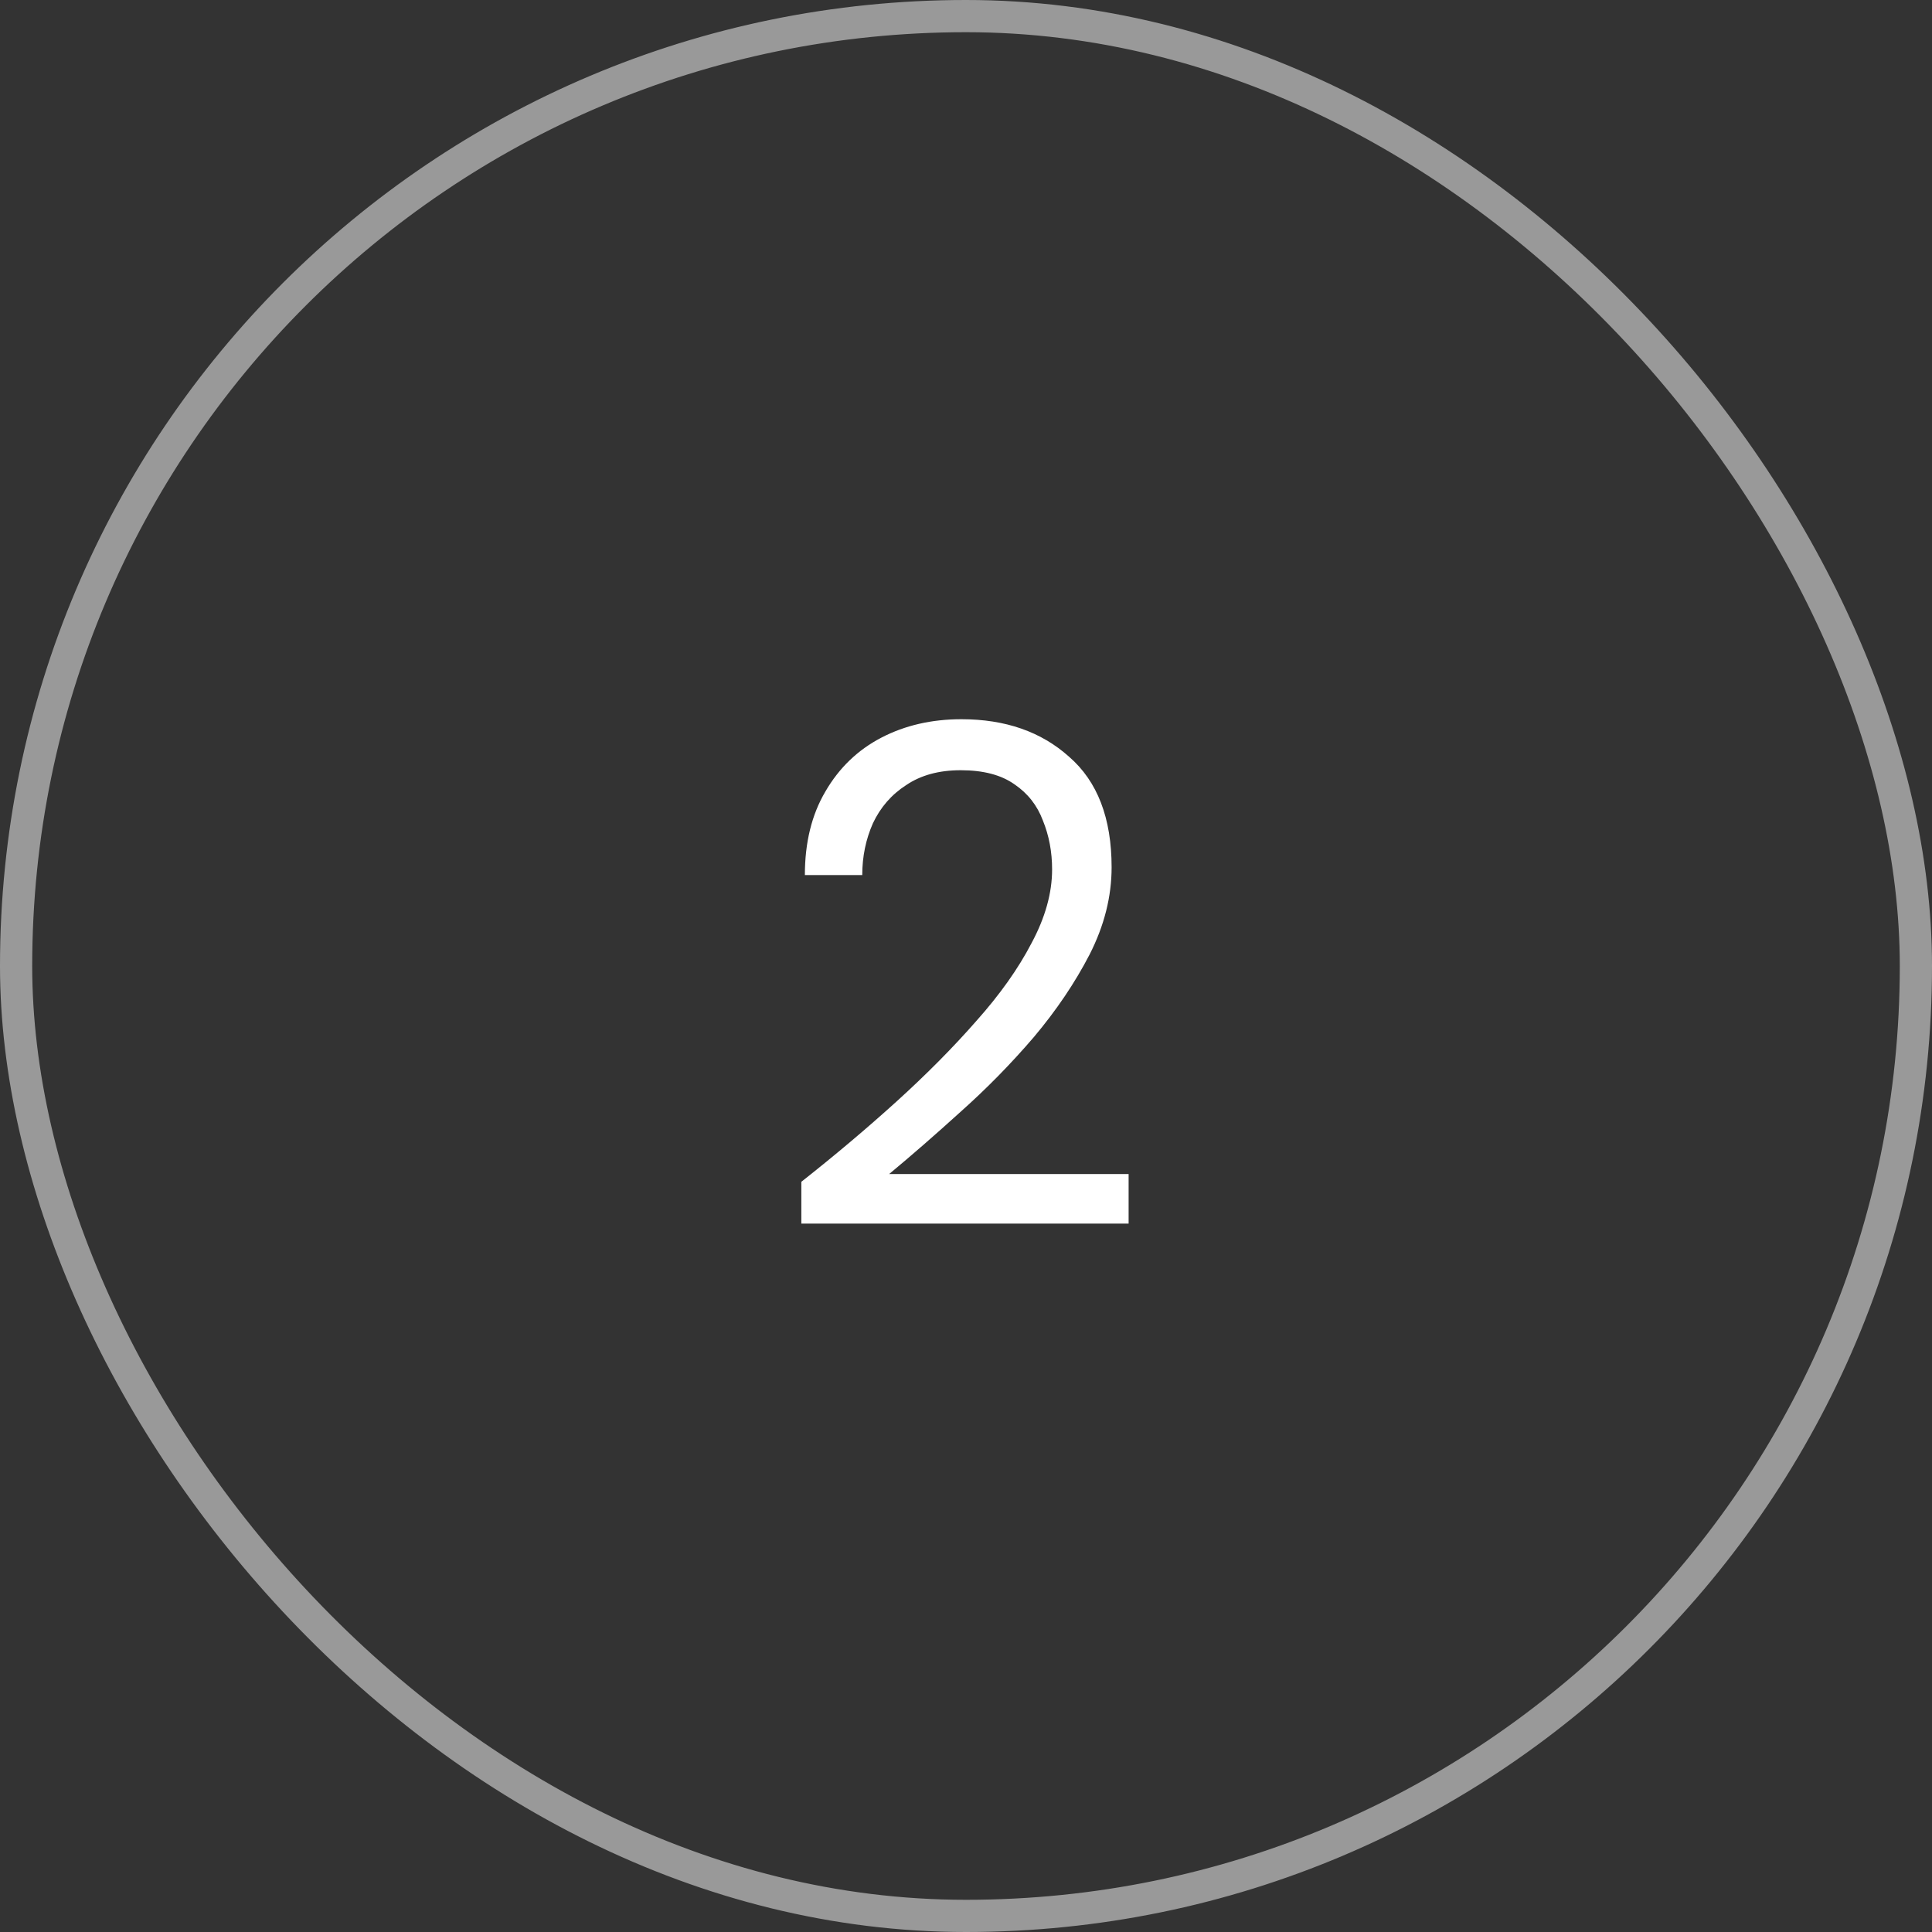
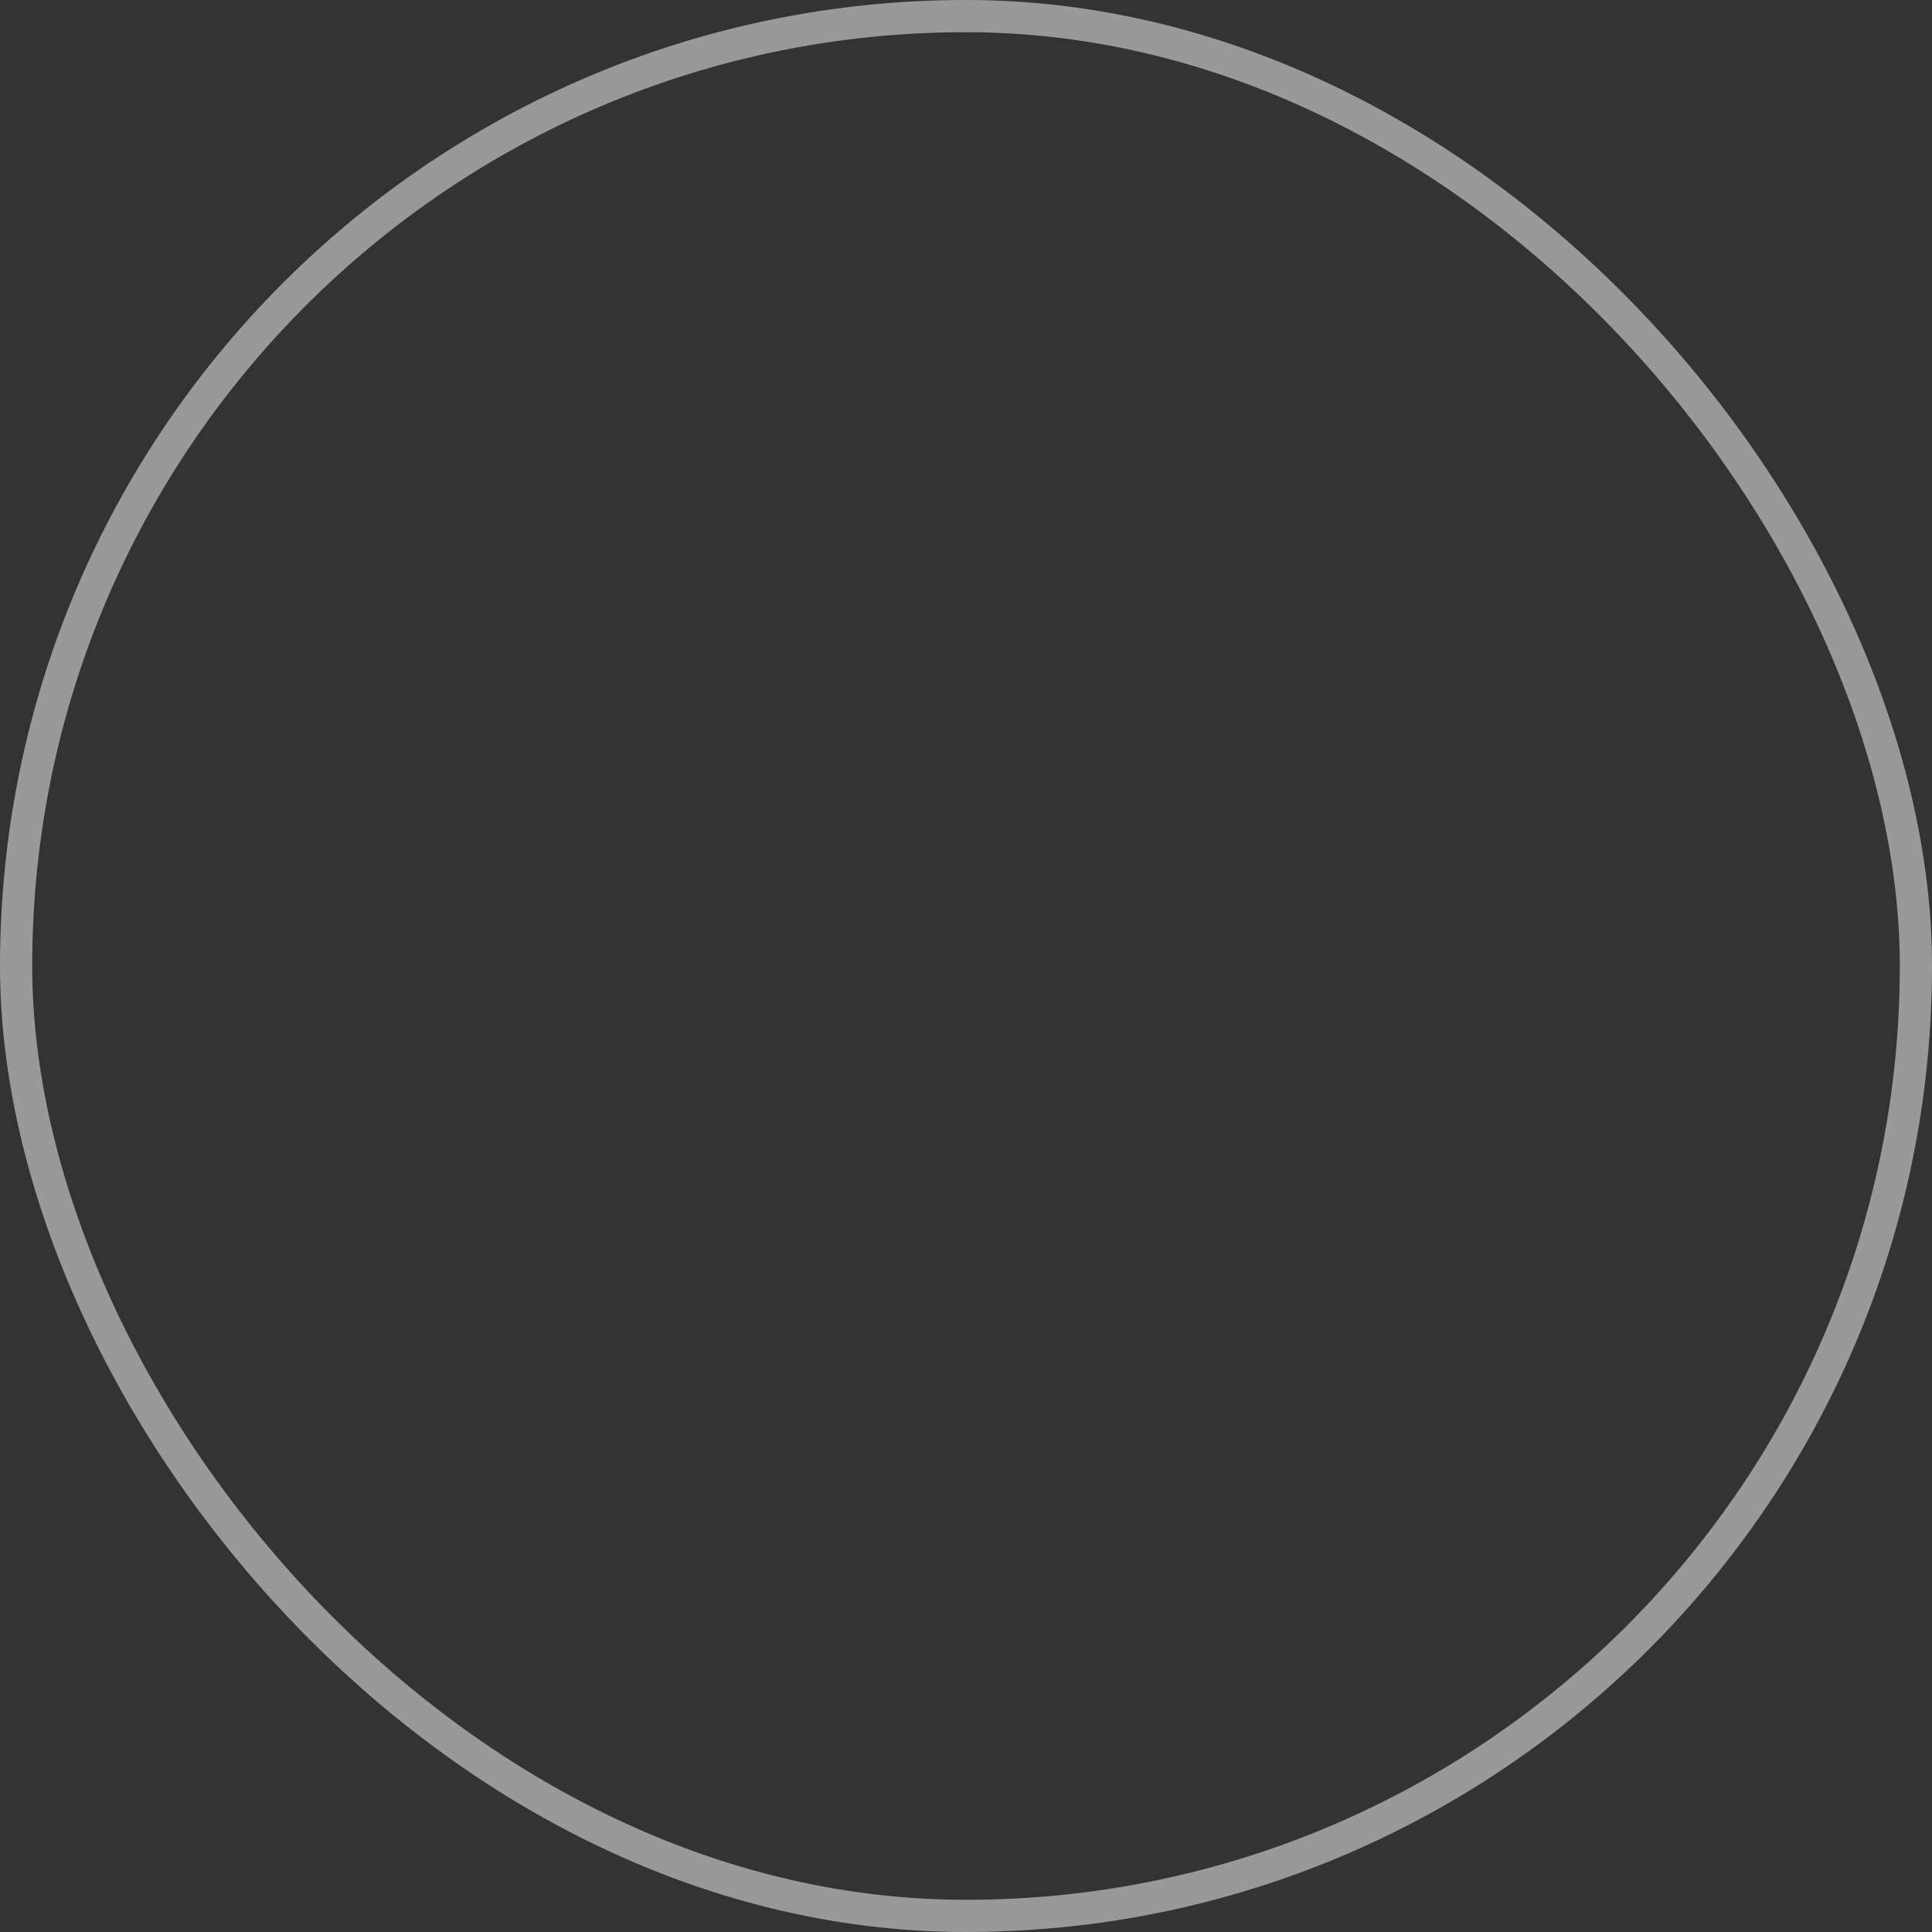
<svg xmlns="http://www.w3.org/2000/svg" width="60" height="60" viewBox="0 0 60 60" fill="none">
  <rect x="0" y="0" width="60" height="60" fill="#333333" stroke="none" />
-   <path d="M24.886 38V36.702C25.927 35.881 26.91 35.052 27.834 34.216C28.773 33.365 29.601 32.529 30.32 31.708C31.053 30.887 31.625 30.08 32.036 29.288C32.461 28.496 32.674 27.733 32.674 27C32.674 26.457 32.579 25.951 32.388 25.482C32.212 25.013 31.919 24.639 31.508 24.36C31.097 24.067 30.54 23.92 29.836 23.92C29.161 23.92 28.597 24.074 28.142 24.382C27.687 24.675 27.343 25.071 27.108 25.57C26.888 26.069 26.778 26.604 26.778 27.176H24.996C24.996 26.164 25.209 25.299 25.634 24.58C26.059 23.847 26.639 23.289 27.372 22.908C28.105 22.527 28.934 22.336 29.858 22.336C31.222 22.336 32.337 22.725 33.202 23.502C34.082 24.265 34.522 25.409 34.522 26.934C34.522 27.843 34.295 28.745 33.84 29.64C33.385 30.52 32.806 31.378 32.102 32.214C31.398 33.035 30.643 33.805 29.836 34.524C29.044 35.243 28.303 35.888 27.614 36.46H35.05V38H24.886Z" fill="white" />
  <rect x="0.5" y="0.5" width="59" height="59" rx="29.5" stroke="white" stroke-opacity="0.5" />
</svg>